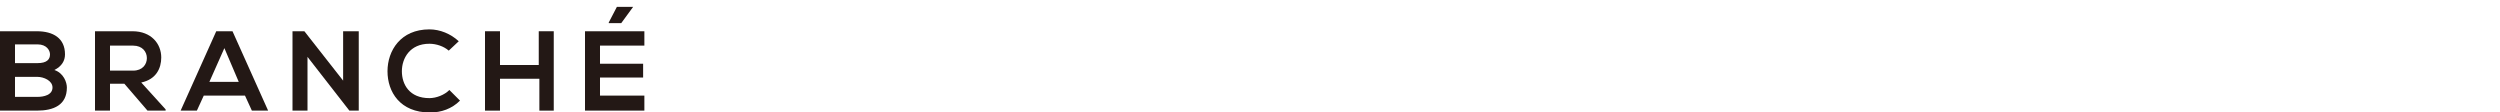
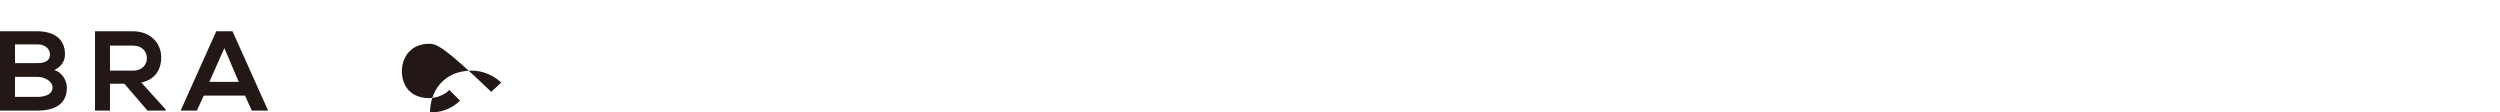
<svg xmlns="http://www.w3.org/2000/svg" version="1.1" id="レイヤー_1" x="0px" y="0px" viewBox="0 0 400 18" style="enable-background:new 0 0 400 18;" xml:space="preserve">
  <style type="text/css">
	.st0{fill:#231815;}
</style>
  <title>アセット 1</title>
  <g>
    <path class="st0" d="M10.4,8.7c0,1-0.5,1.9-1.7,2.5c1.5,0.5,2,2,2,2.8c0,2.8-2.1,3.7-4.8,3.7c-2,0-4,0-6,0V5c2,0,4,0,6,0   C8.5,5,10.4,6.1,10.4,8.7z M2.4,10.1H6c1.5,0,2-0.6,2-1.4c0-0.6-0.5-1.6-2-1.6H2.4V10.1z M2.4,15.5H6c1,0,2.4-0.3,2.4-1.5   c0-1.1-1.4-1.7-2.4-1.7H2.4V15.5z" />
    <path class="st0" d="M26.5,17.7h-2.9l-3.7-4.3h-2.3v4.3h-2.4V5c2,0,4,0,6,0c3,0,4.6,2,4.6,4.2c0,1.7-0.8,3.5-3.2,4l3.9,4.3V17.7z    M17.6,7.2v4.1h3.7c1.5,0,2.2-1,2.2-2s-0.7-2-2.2-2H17.6z" />
    <path class="st0" d="M39.2,15.3h-6.6l-1.1,2.4h-2.6L34.6,5h2.6l5.7,12.7h-2.6L39.2,15.3z M35.9,7.7l-2.4,5.4h4.7L35.9,7.7z" />
-     <path class="st0" d="M55,5h2.4v12.7h-1.5v0l-6.7-8.6v8.6h-2.4V5h1.9l6.2,7.9V5z" />
-     <path class="st0" d="M73.6,16.1c-1.3,1.3-3,1.9-4.8,1.9C64,18,62,14.7,62,11.4c0-3.3,2.1-6.7,6.7-6.7c1.7,0,3.4,0.7,4.7,1.9   l-1.6,1.5C71,7.4,69.8,7,68.7,7c-3.1,0-4.4,2.3-4.4,4.4c0,2.1,1.2,4.3,4.4,4.3c1.1,0,2.4-0.5,3.2-1.3L73.6,16.1z" />
-     <path class="st0" d="M86.3,17.7v-5.1H80v5.1h-2.4V5H80v5.4h6.2V5h2.4v12.7H86.3z" />
-     <path class="st0" d="M103.1,17.7h-9.5c0-4.2,0-8.5,0-12.7h9.5v2.3H96v2.9h6.9v2.2H96v2.9h7.1V17.7z M101.3,1.1h-2.6l-1.3,2.5v0.1h2   L101.3,1.1L101.3,1.1z" />
+     <path class="st0" d="M73.6,16.1c-1.3,1.3-3,1.9-4.8,1.9c0-3.3,2.1-6.7,6.7-6.7c1.7,0,3.4,0.7,4.7,1.9   l-1.6,1.5C71,7.4,69.8,7,68.7,7c-3.1,0-4.4,2.3-4.4,4.4c0,2.1,1.2,4.3,4.4,4.3c1.1,0,2.4-0.5,3.2-1.3L73.6,16.1z" />
  </g>
</svg>